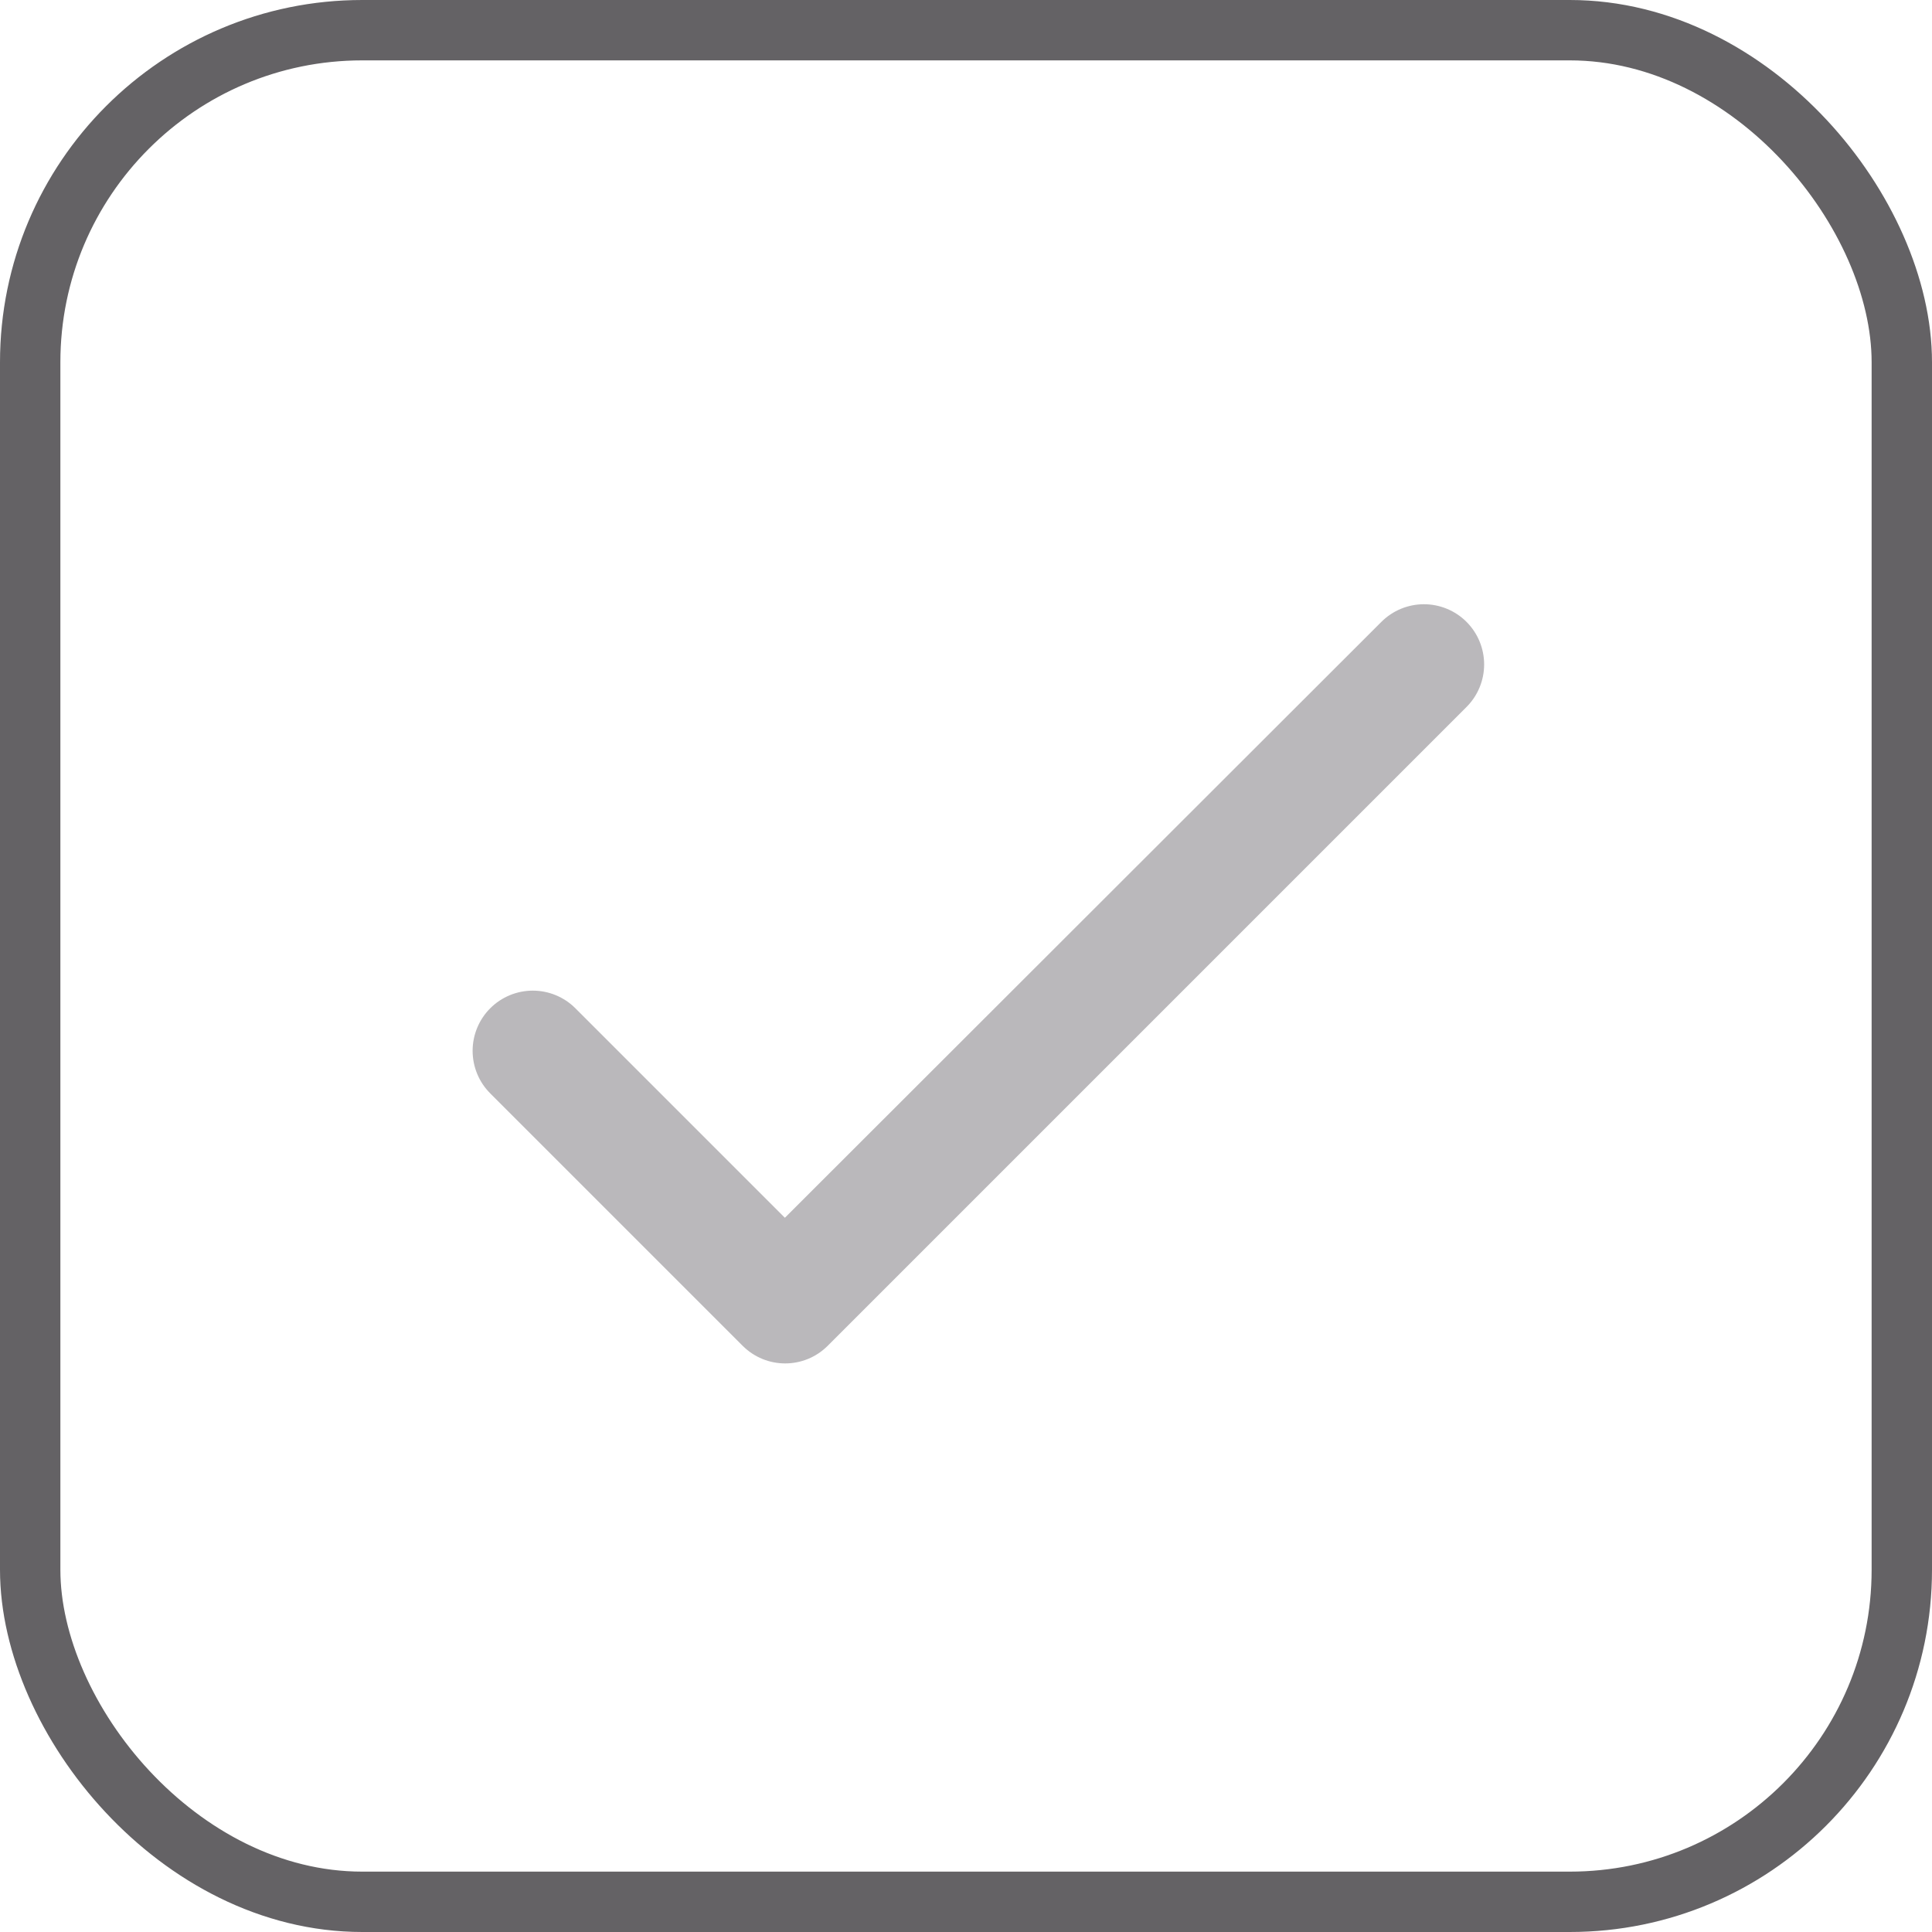
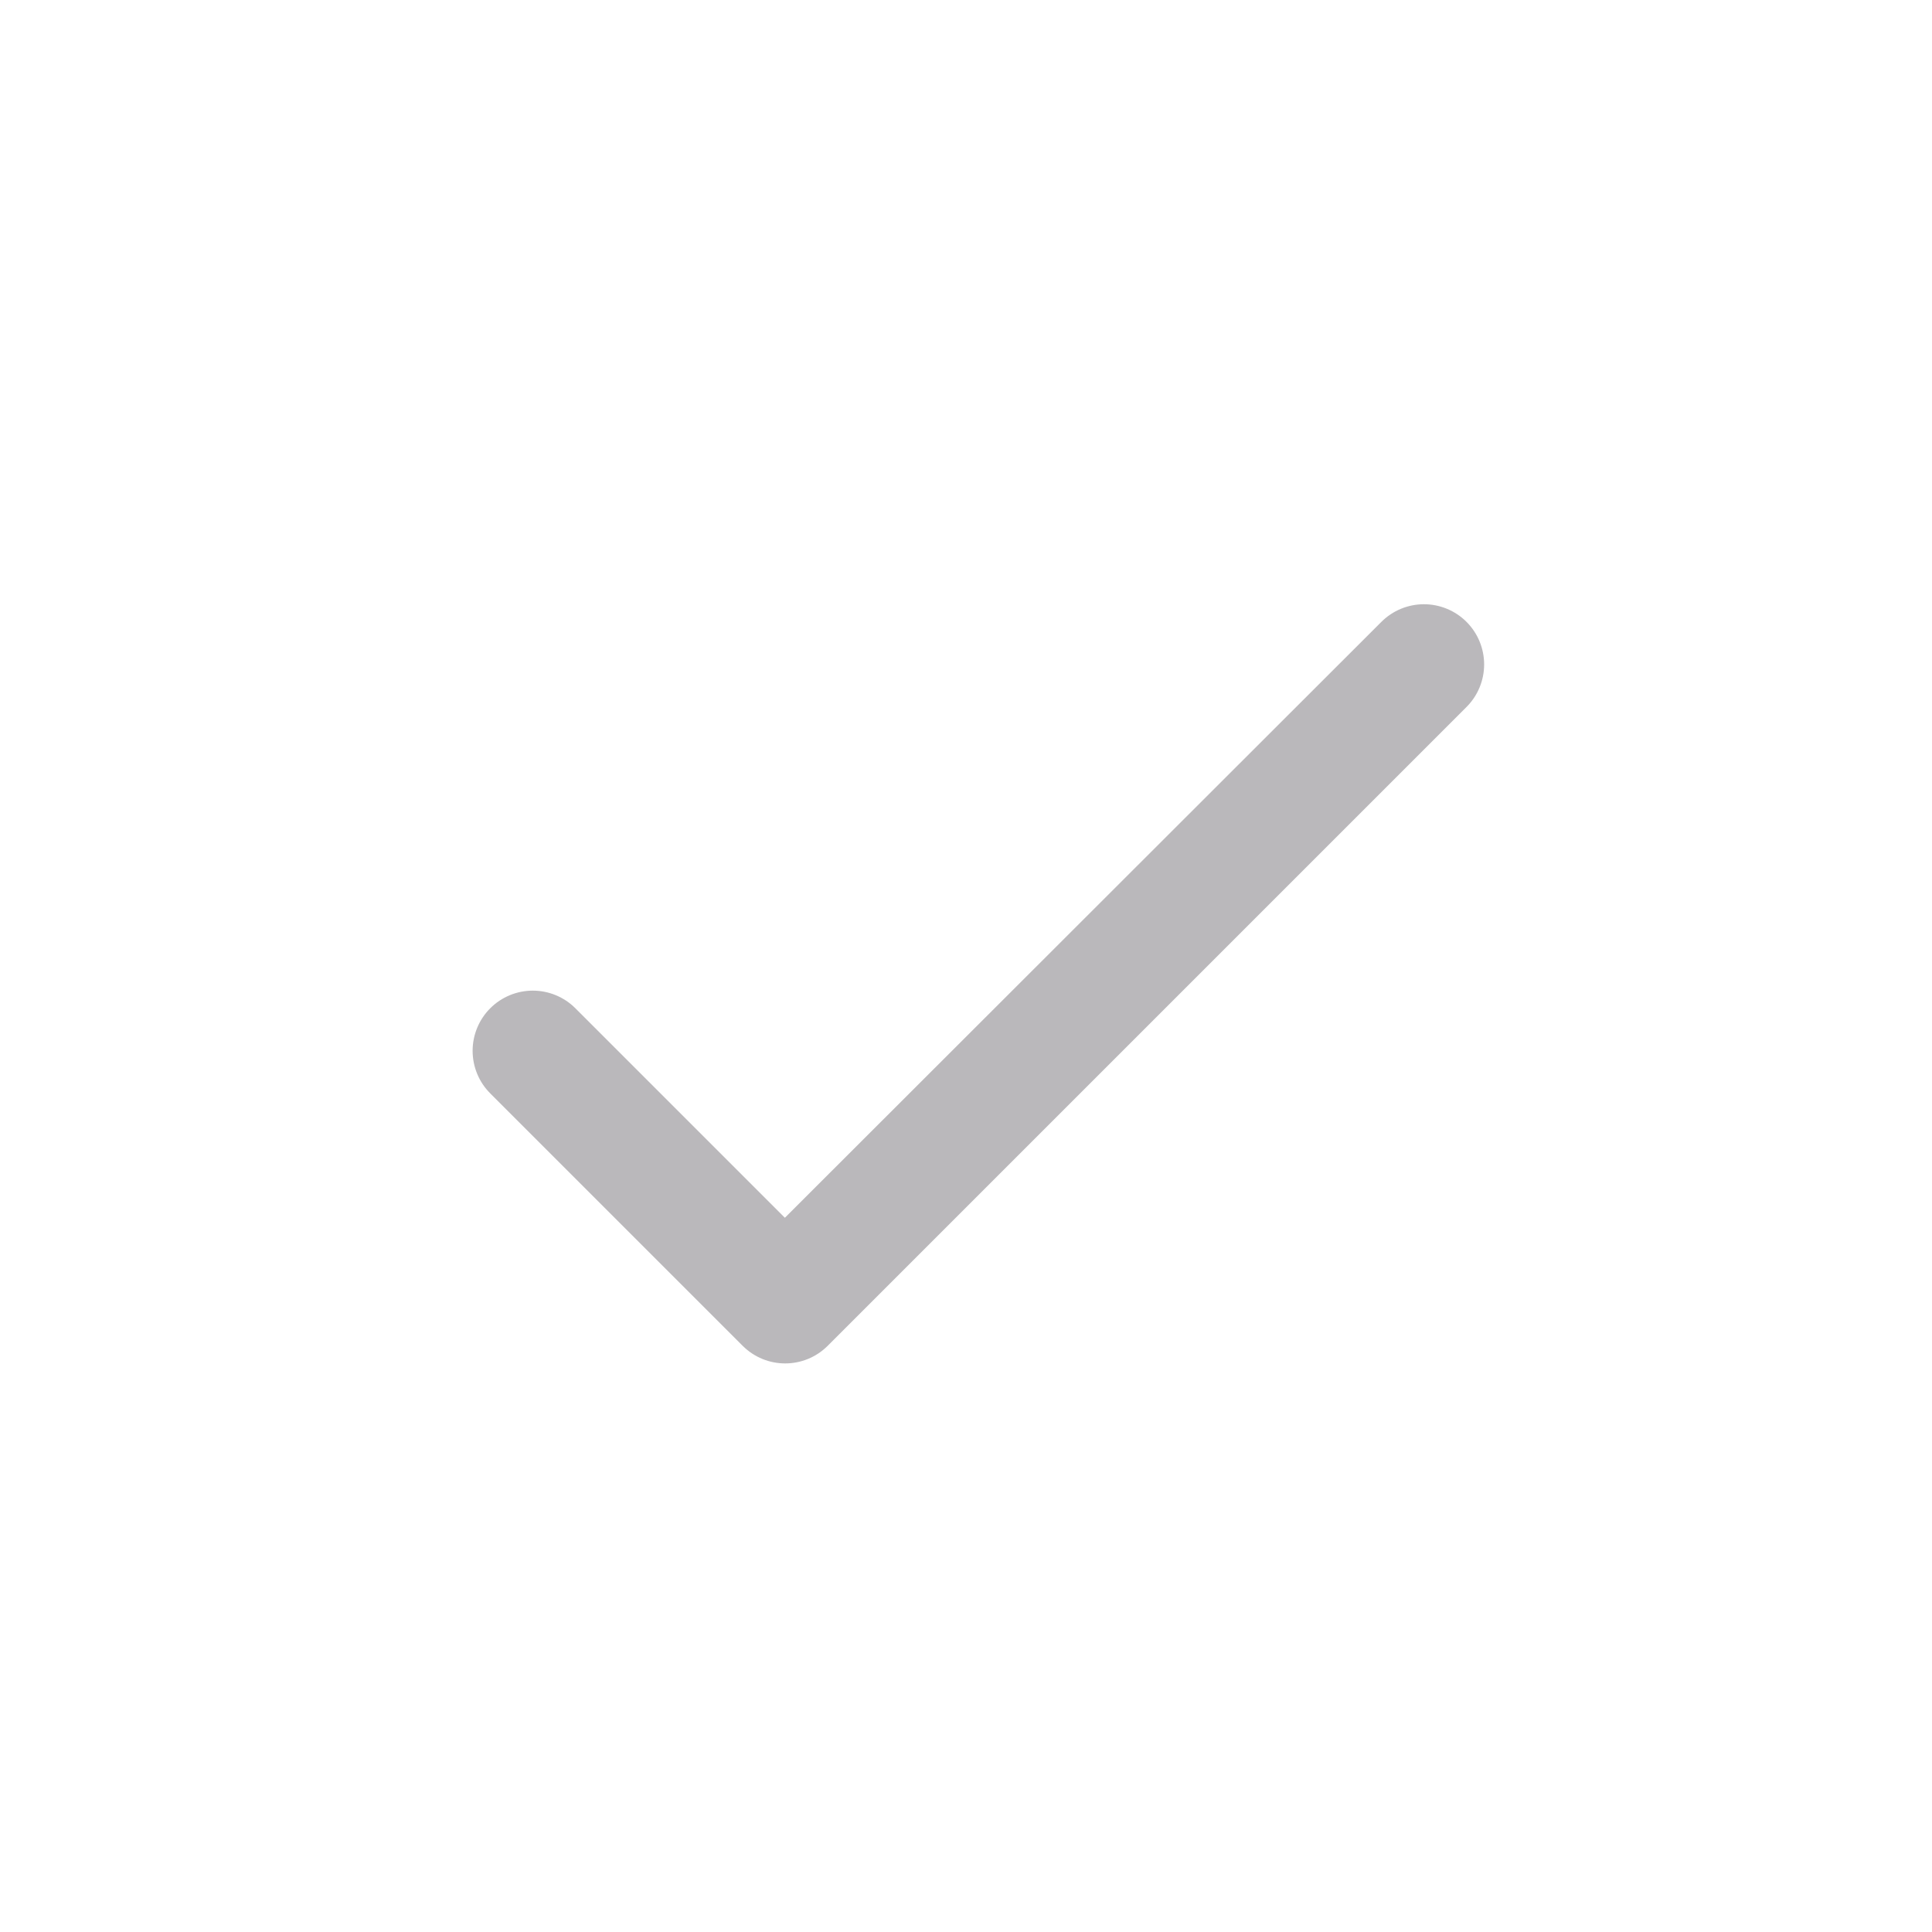
<svg xmlns="http://www.w3.org/2000/svg" width="32" height="32" viewBox="0 0 32 32" fill="none">
-   <rect x="0.5" y="0.5" width="31" height="31" rx="5.5" stroke="#646265" />
  <path d="M13 20.17L9.53 16.7C9.343 16.513 9.089 16.408 8.825 16.408C8.561 16.408 8.307 16.513 8.12 16.7C7.933 16.887 7.828 17.141 7.828 17.405C7.828 17.536 7.854 17.666 7.904 17.787C7.954 17.908 8.027 18.017 8.12 18.11L12.3 22.29C12.69 22.68 13.32 22.68 13.71 22.29L24.29 11.71C24.477 11.523 24.582 11.27 24.582 11.005C24.582 10.741 24.477 10.487 24.29 10.3C24.103 10.113 23.849 10.008 23.585 10.008C23.321 10.008 23.067 10.113 22.88 10.3L13 20.17Z" fill="#BAB8BB" />
</svg>